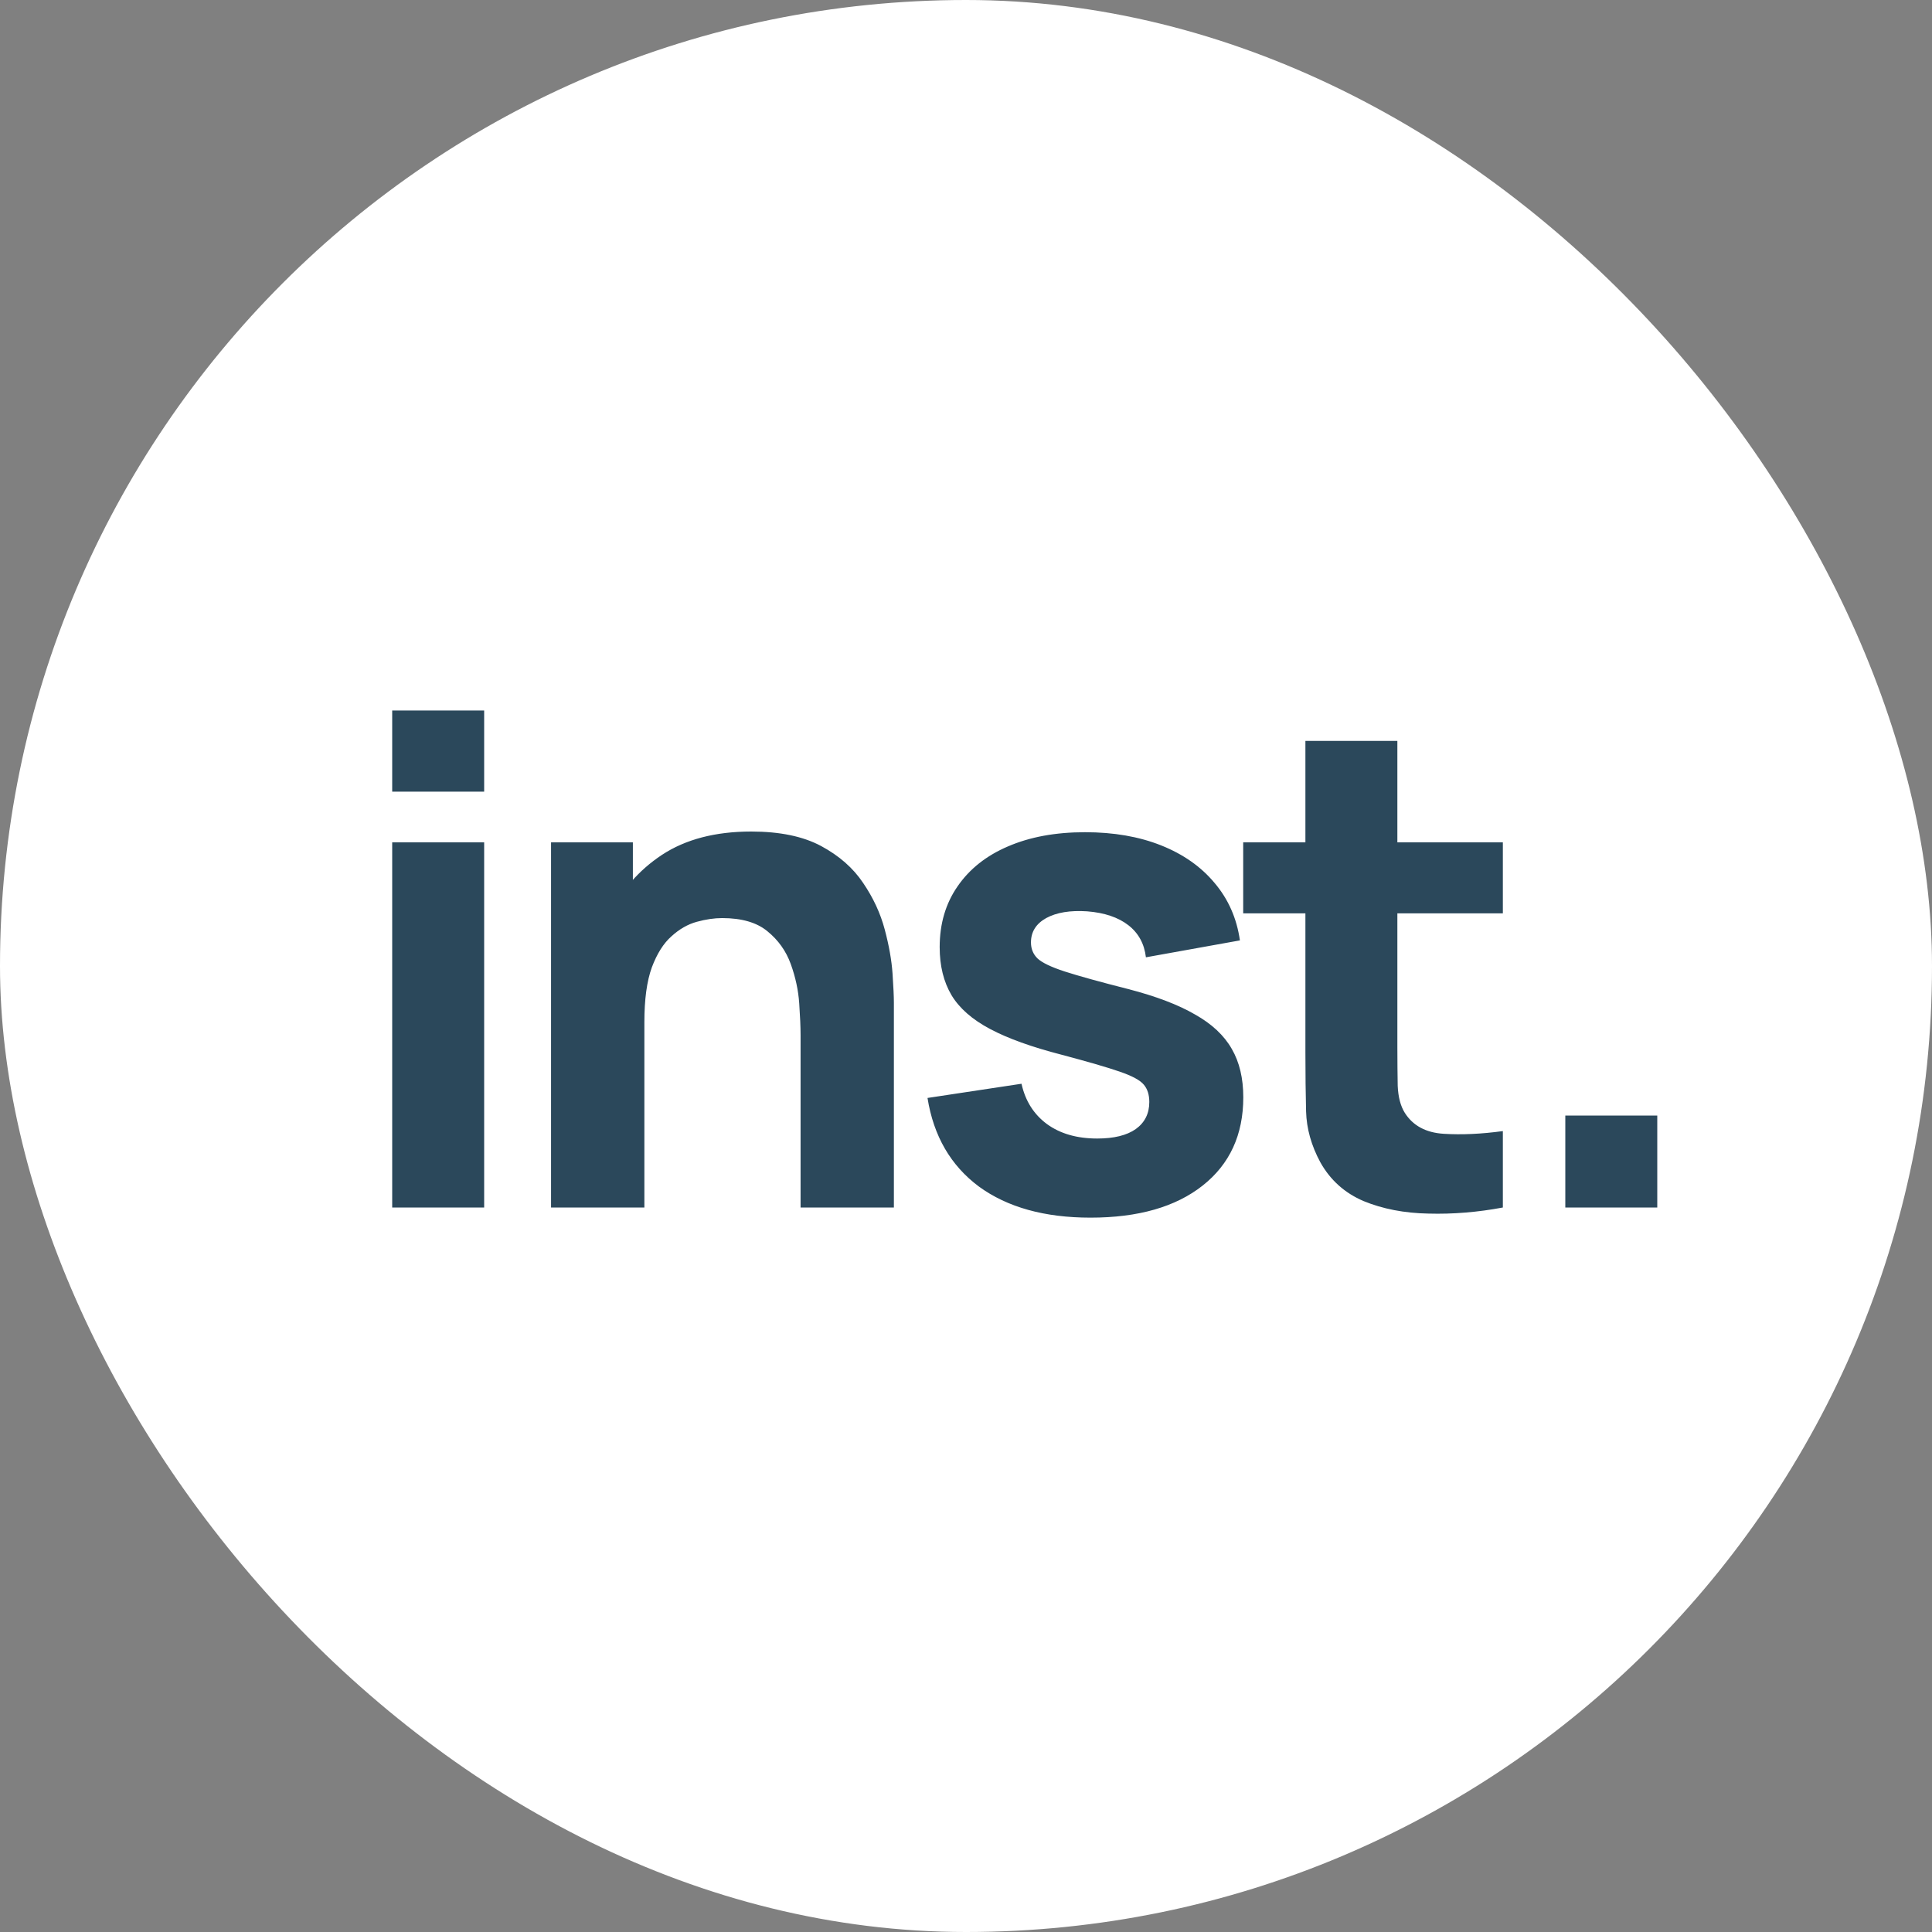
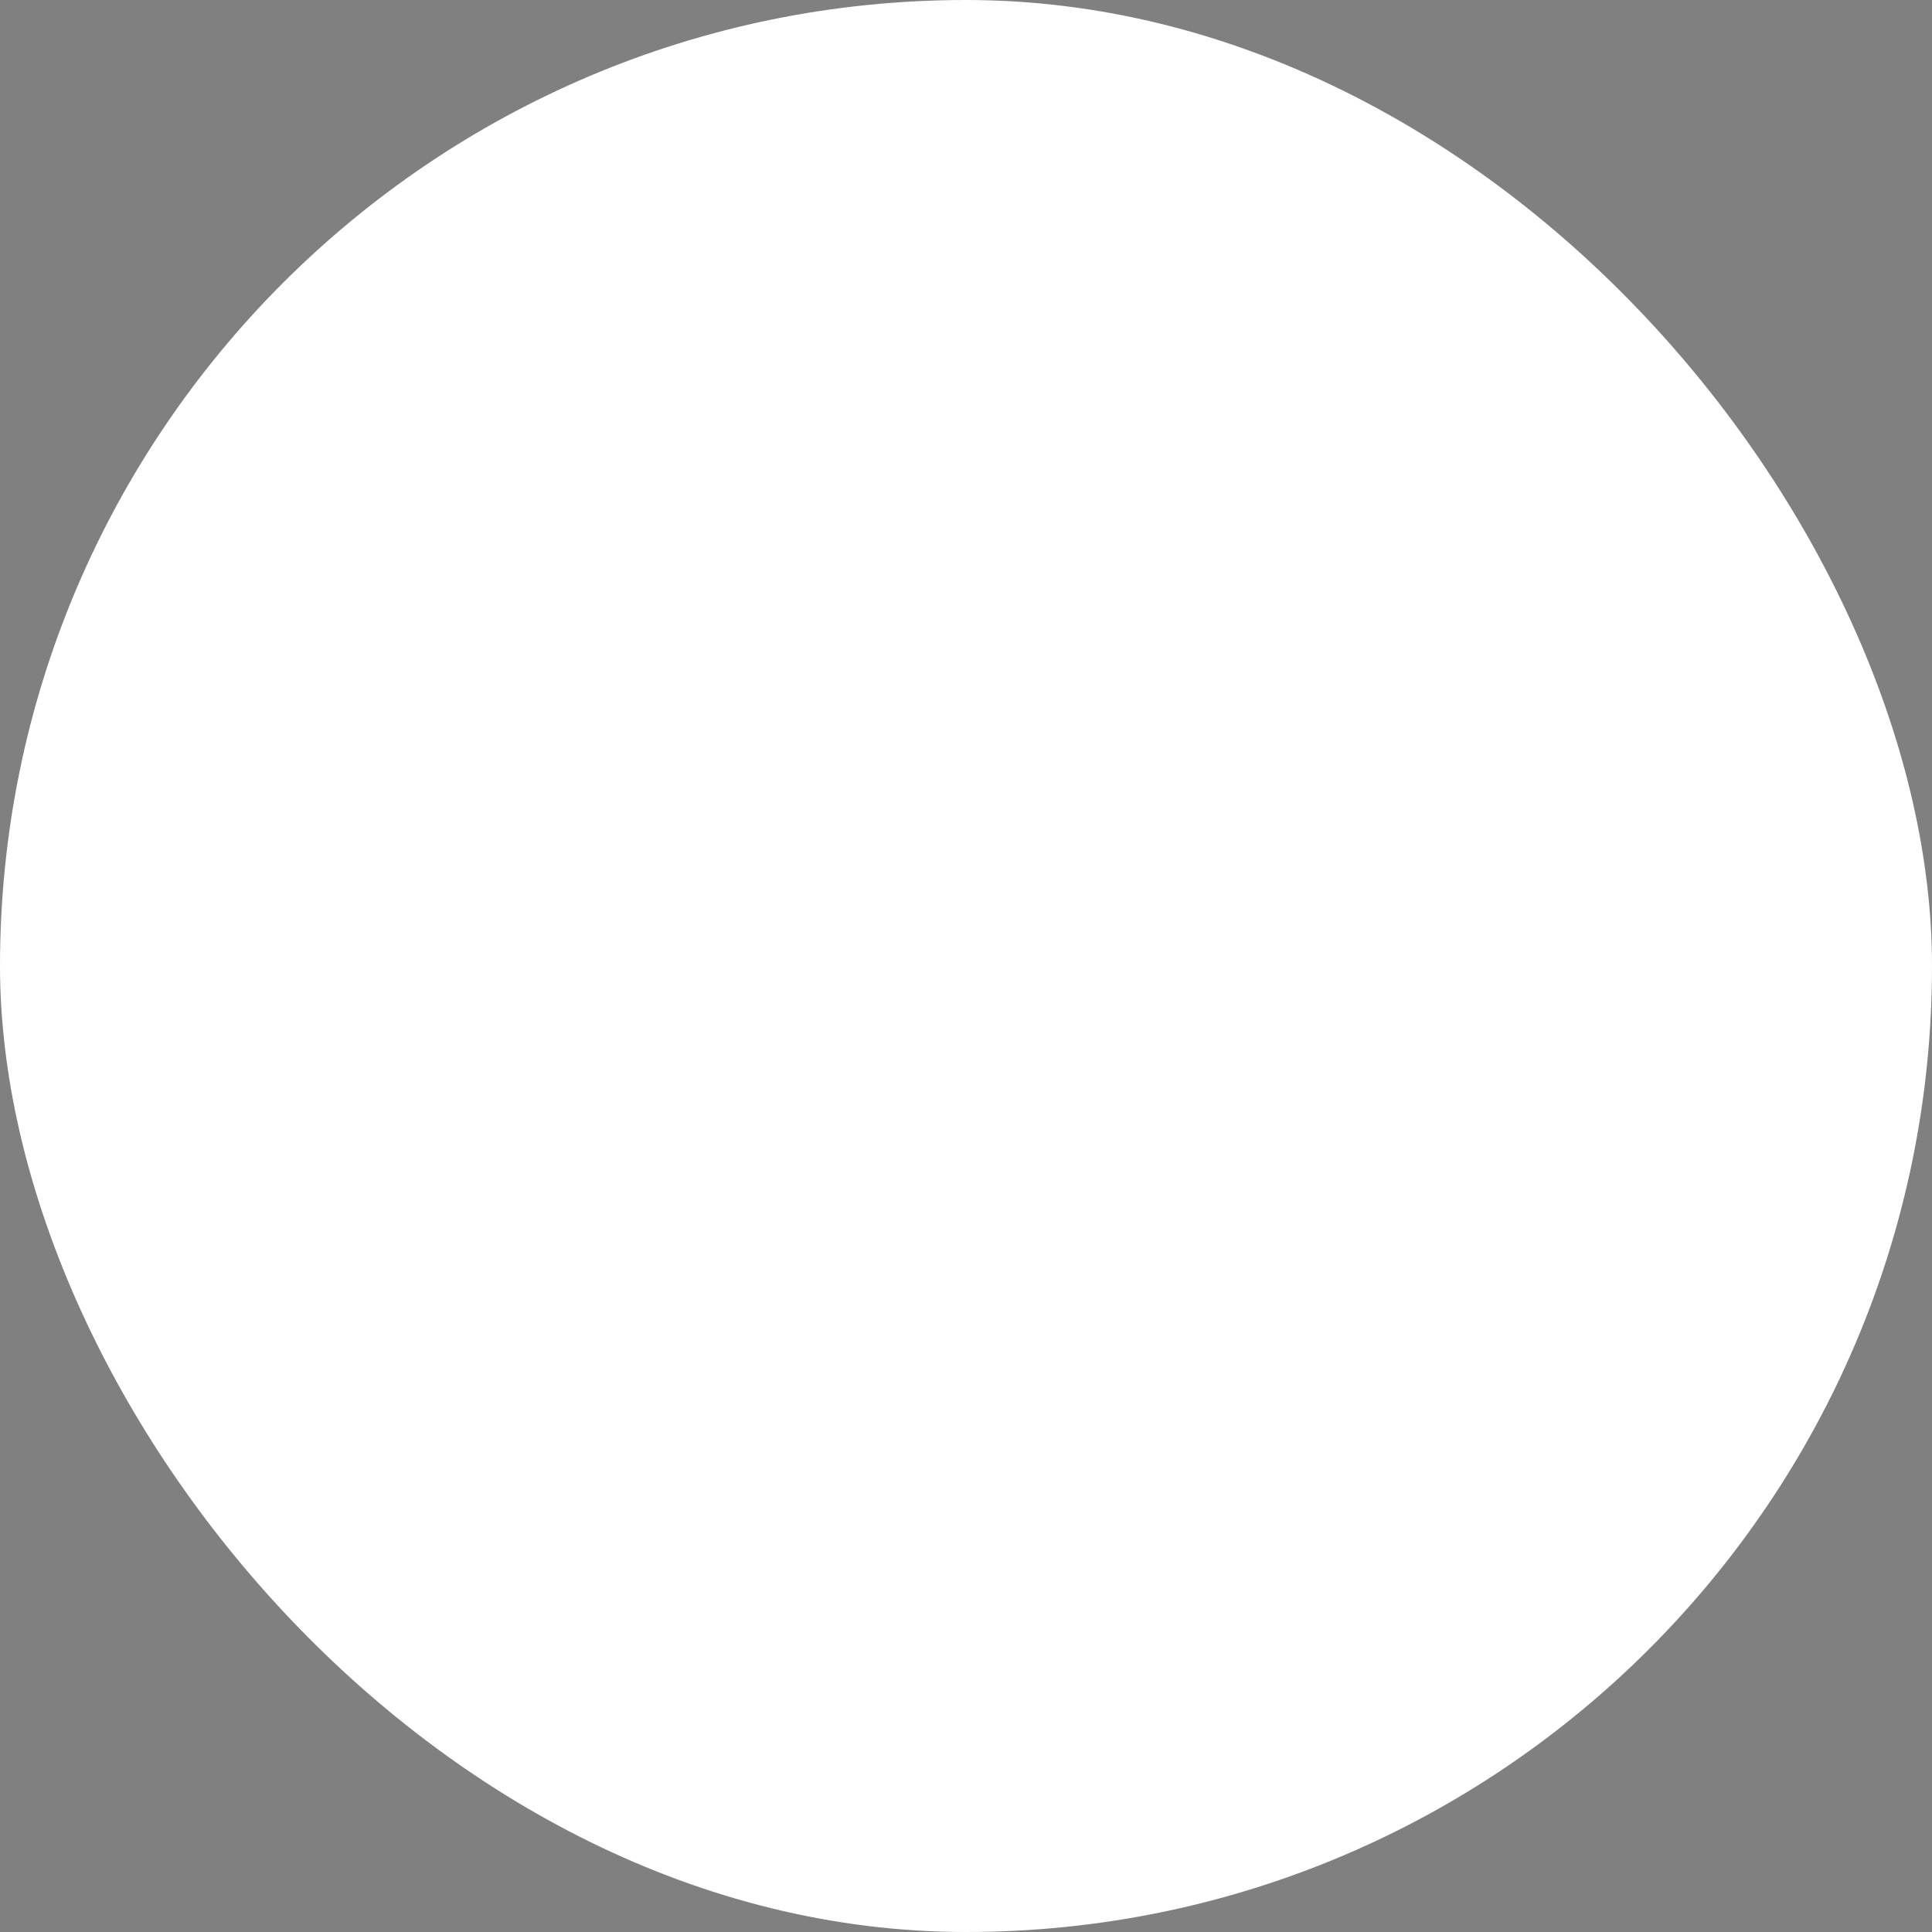
<svg xmlns="http://www.w3.org/2000/svg" width="40" height="40" viewBox="0 0 40 40" fill="none">
  <rect x="0" y="0" width="40" height="40" fill="#808080" stroke="none" />
  <rect width="40" height="40" rx="20" fill="white" />
-   <path d="M8.12 16.39V14.71H10.024V16.39H8.12ZM8.12 25V17.44H10.024V25H8.12ZM16.575 25V21.43C16.575 21.257 16.565 21.038 16.547 20.772C16.528 20.501 16.47 20.231 16.372 19.96C16.274 19.689 16.113 19.463 15.889 19.281C15.669 19.099 15.357 19.008 14.951 19.008C14.787 19.008 14.612 19.034 14.426 19.085C14.239 19.136 14.064 19.237 13.901 19.386C13.737 19.531 13.602 19.745 13.495 20.03C13.392 20.315 13.341 20.693 13.341 21.164L12.249 20.646C12.249 20.049 12.37 19.489 12.613 18.966C12.855 18.443 13.219 18.021 13.705 17.699C14.195 17.377 14.811 17.216 15.553 17.216C16.145 17.216 16.628 17.316 17.002 17.517C17.375 17.718 17.664 17.972 17.87 18.28C18.08 18.588 18.229 18.91 18.318 19.246C18.406 19.577 18.46 19.881 18.479 20.156C18.497 20.431 18.507 20.632 18.507 20.758V25H16.575ZM11.409 25V17.44H13.103V19.946H13.341V25H11.409ZM22.577 25.21C21.625 25.21 20.855 24.995 20.267 24.566C19.684 24.132 19.329 23.521 19.203 22.732L21.149 22.438C21.228 22.793 21.403 23.07 21.674 23.271C21.949 23.472 22.297 23.572 22.717 23.572C23.062 23.572 23.328 23.507 23.515 23.376C23.702 23.241 23.795 23.054 23.795 22.816C23.795 22.667 23.758 22.548 23.683 22.459C23.608 22.366 23.44 22.275 23.179 22.186C22.922 22.097 22.521 21.981 21.975 21.836C21.359 21.677 20.867 21.5 20.498 21.304C20.129 21.108 19.863 20.875 19.7 20.604C19.537 20.329 19.455 19.997 19.455 19.61C19.455 19.125 19.579 18.705 19.826 18.35C20.073 17.991 20.421 17.715 20.869 17.524C21.322 17.328 21.854 17.23 22.465 17.23C23.058 17.23 23.583 17.321 24.04 17.503C24.497 17.685 24.866 17.944 25.146 18.28C25.431 18.616 25.606 19.013 25.671 19.47L23.725 19.82C23.692 19.54 23.571 19.318 23.361 19.155C23.151 18.992 22.866 18.896 22.507 18.868C22.157 18.845 21.875 18.891 21.66 19.008C21.45 19.125 21.345 19.293 21.345 19.512C21.345 19.643 21.389 19.752 21.478 19.841C21.571 19.93 21.76 20.021 22.045 20.114C22.334 20.207 22.773 20.329 23.361 20.478C23.935 20.627 24.395 20.802 24.74 21.003C25.09 21.199 25.344 21.437 25.503 21.717C25.662 21.992 25.741 22.326 25.741 22.718C25.741 23.493 25.461 24.102 24.901 24.545C24.341 24.988 23.566 25.21 22.577 25.21ZM31.115 25C30.593 25.098 30.079 25.14 29.575 25.126C29.076 25.117 28.628 25.03 28.231 24.867C27.839 24.699 27.541 24.431 27.335 24.062C27.149 23.717 27.051 23.367 27.041 23.012C27.032 22.653 27.027 22.247 27.027 21.794V15.34H28.931V21.682C28.931 21.976 28.934 22.242 28.938 22.48C28.948 22.713 28.997 22.9 29.085 23.04C29.253 23.306 29.522 23.451 29.89 23.474C30.259 23.497 30.667 23.479 31.115 23.418V25ZM25.739 18.91V17.44H31.115V18.91H25.739ZM32.408 25V23.096H34.312V25H32.408Z" fill="#2B485B" />
</svg>